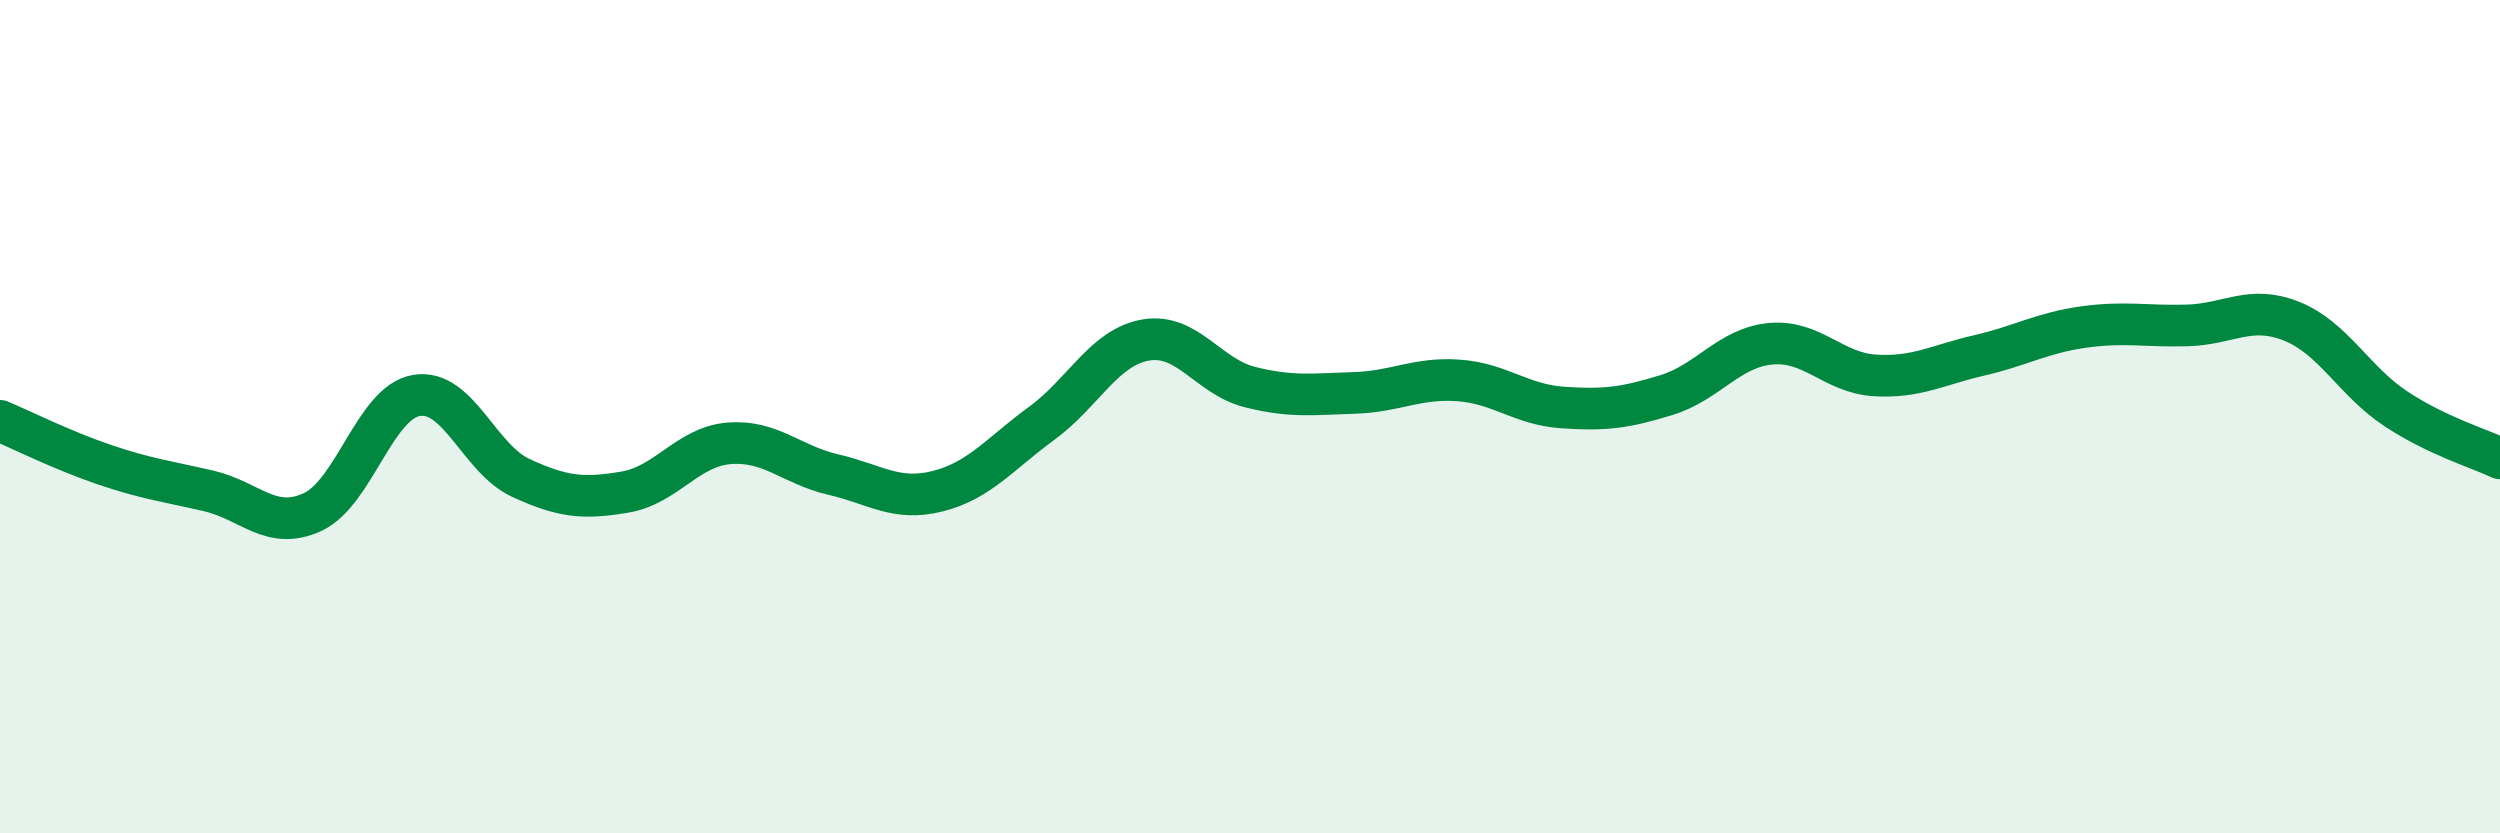
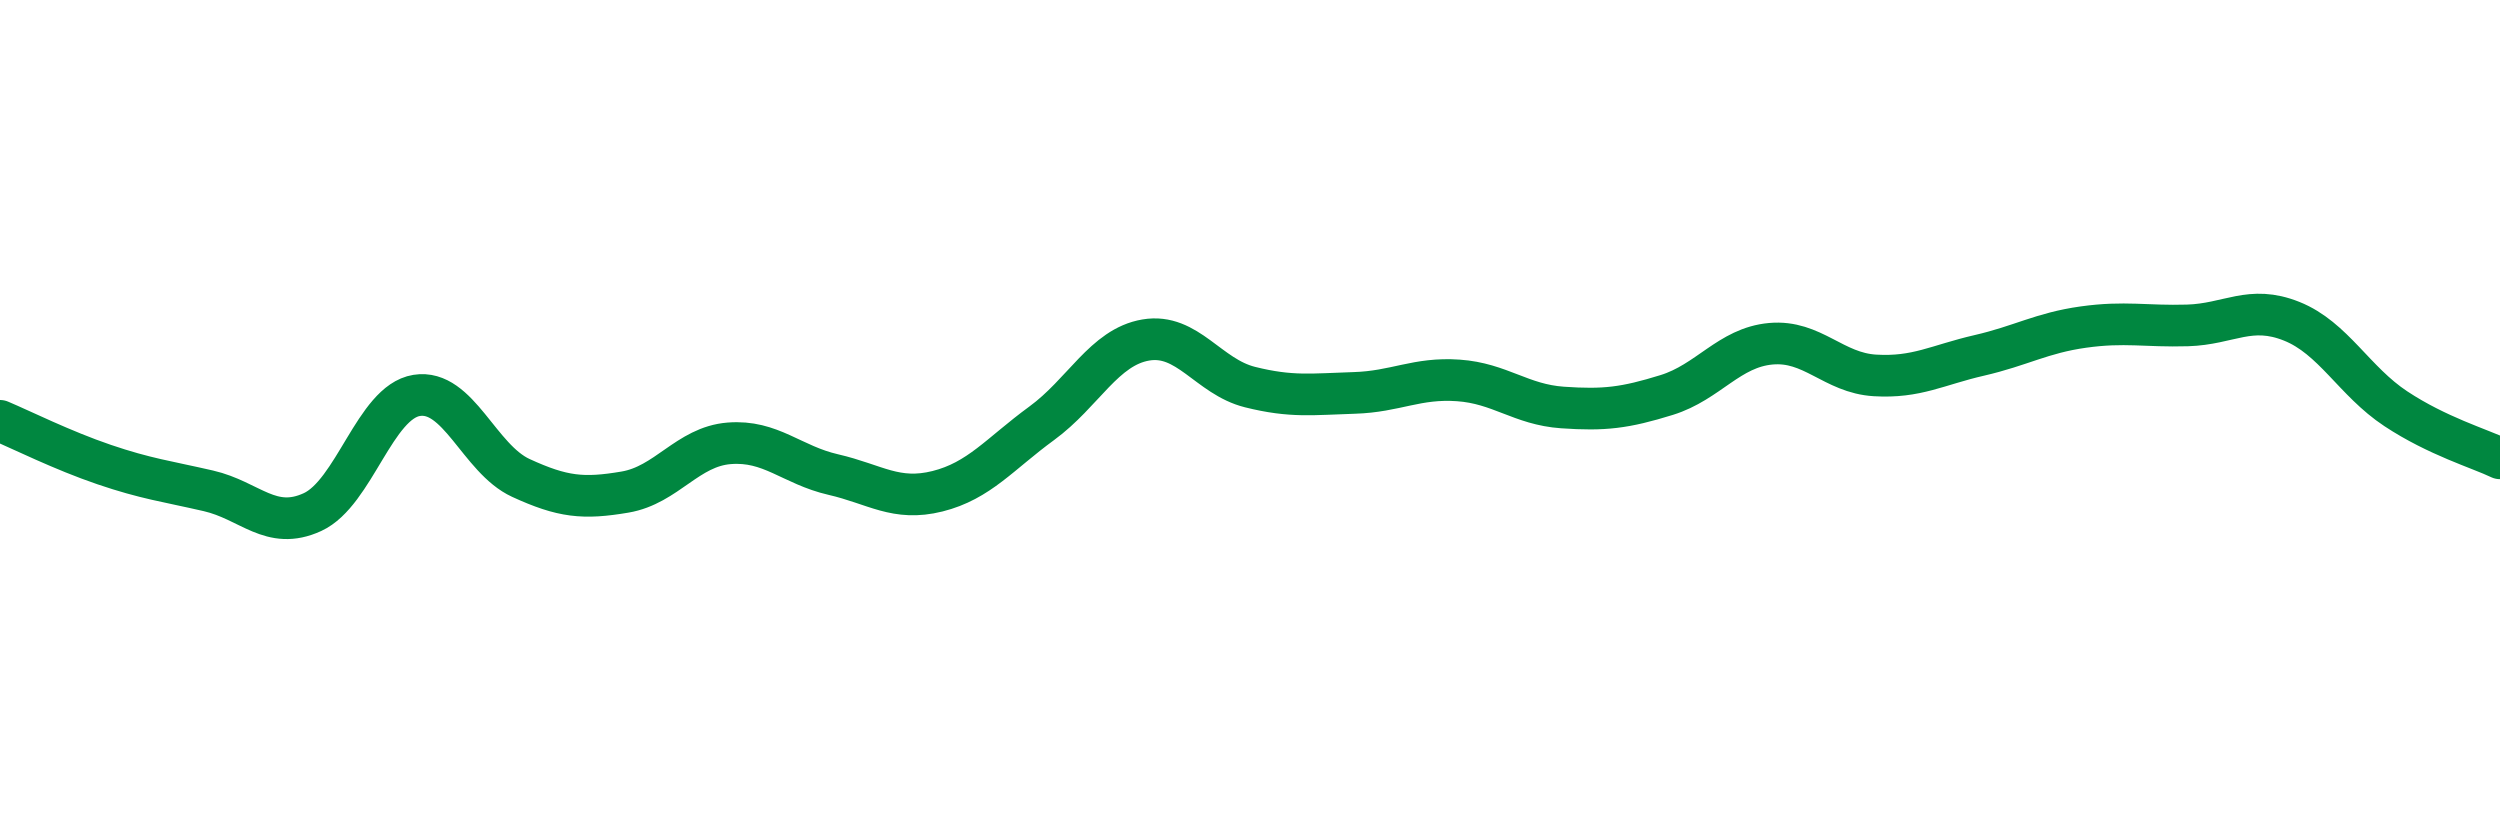
<svg xmlns="http://www.w3.org/2000/svg" width="60" height="20" viewBox="0 0 60 20">
-   <path d="M 0,10.1 C 0.5,10.31 1.5,10.81 2.5,11.15 C 3.5,11.49 4,11.55 5,11.78 C 6,12.01 6.5,12.75 7.5,12.29 C 8.5,11.83 9,9.65 10,9.49 C 11,9.33 11.5,11.01 12.5,11.47 C 13.5,11.93 14,11.98 15,11.81 C 16,11.64 16.5,10.72 17.5,10.64 C 18.5,10.56 19,11.16 20,11.39 C 21,11.62 21.5,12.04 22.5,11.79 C 23.5,11.54 24,10.89 25,10.16 C 26,9.43 26.5,8.33 27.5,8.16 C 28.5,7.99 29,9.04 30,9.29 C 31,9.54 31.5,9.46 32.5,9.43 C 33.5,9.4 34,9.06 35,9.13 C 36,9.2 36.5,9.71 37.5,9.78 C 38.5,9.85 39,9.79 40,9.48 C 41,9.17 41.5,8.34 42.5,8.25 C 43.5,8.16 44,8.95 45,9.01 C 46,9.07 46.5,8.76 47.5,8.53 C 48.5,8.3 49,7.99 50,7.85 C 51,7.71 51.5,7.84 52.5,7.81 C 53.5,7.78 54,7.31 55,7.71 C 56,8.11 56.5,9.15 57.5,9.81 C 58.5,10.47 59.5,10.76 60,11L60 20L0 20Z" fill="#008740" opacity="0.1" stroke-linecap="round" stroke-linejoin="round" />
  <path d="M 0,10.1 C 0.5,10.31 1.5,10.81 2.5,11.15 C 3.5,11.49 4,11.55 5,11.78 C 6,12.01 6.5,12.75 7.5,12.29 C 8.5,11.83 9,9.65 10,9.49 C 11,9.33 11.5,11.01 12.5,11.47 C 13.5,11.93 14,11.98 15,11.81 C 16,11.64 16.5,10.72 17.5,10.64 C 18.5,10.56 19,11.16 20,11.39 C 21,11.62 21.5,12.04 22.5,11.79 C 23.5,11.54 24,10.89 25,10.16 C 26,9.43 26.5,8.33 27.5,8.16 C 28.5,7.99 29,9.04 30,9.29 C 31,9.54 31.5,9.46 32.5,9.43 C 33.5,9.4 34,9.06 35,9.13 C 36,9.2 36.5,9.71 37.5,9.78 C 38.5,9.85 39,9.79 40,9.48 C 41,9.17 41.5,8.34 42.5,8.25 C 43.5,8.16 44,8.95 45,9.01 C 46,9.07 46.5,8.76 47.5,8.53 C 48.5,8.3 49,7.99 50,7.85 C 51,7.71 51.5,7.84 52.5,7.81 C 53.5,7.78 54,7.31 55,7.71 C 56,8.11 56.5,9.15 57.5,9.81 C 58.5,10.47 59.5,10.76 60,11" stroke="#008740" stroke-width="1" fill="none" stroke-linecap="round" stroke-linejoin="round" />
</svg>